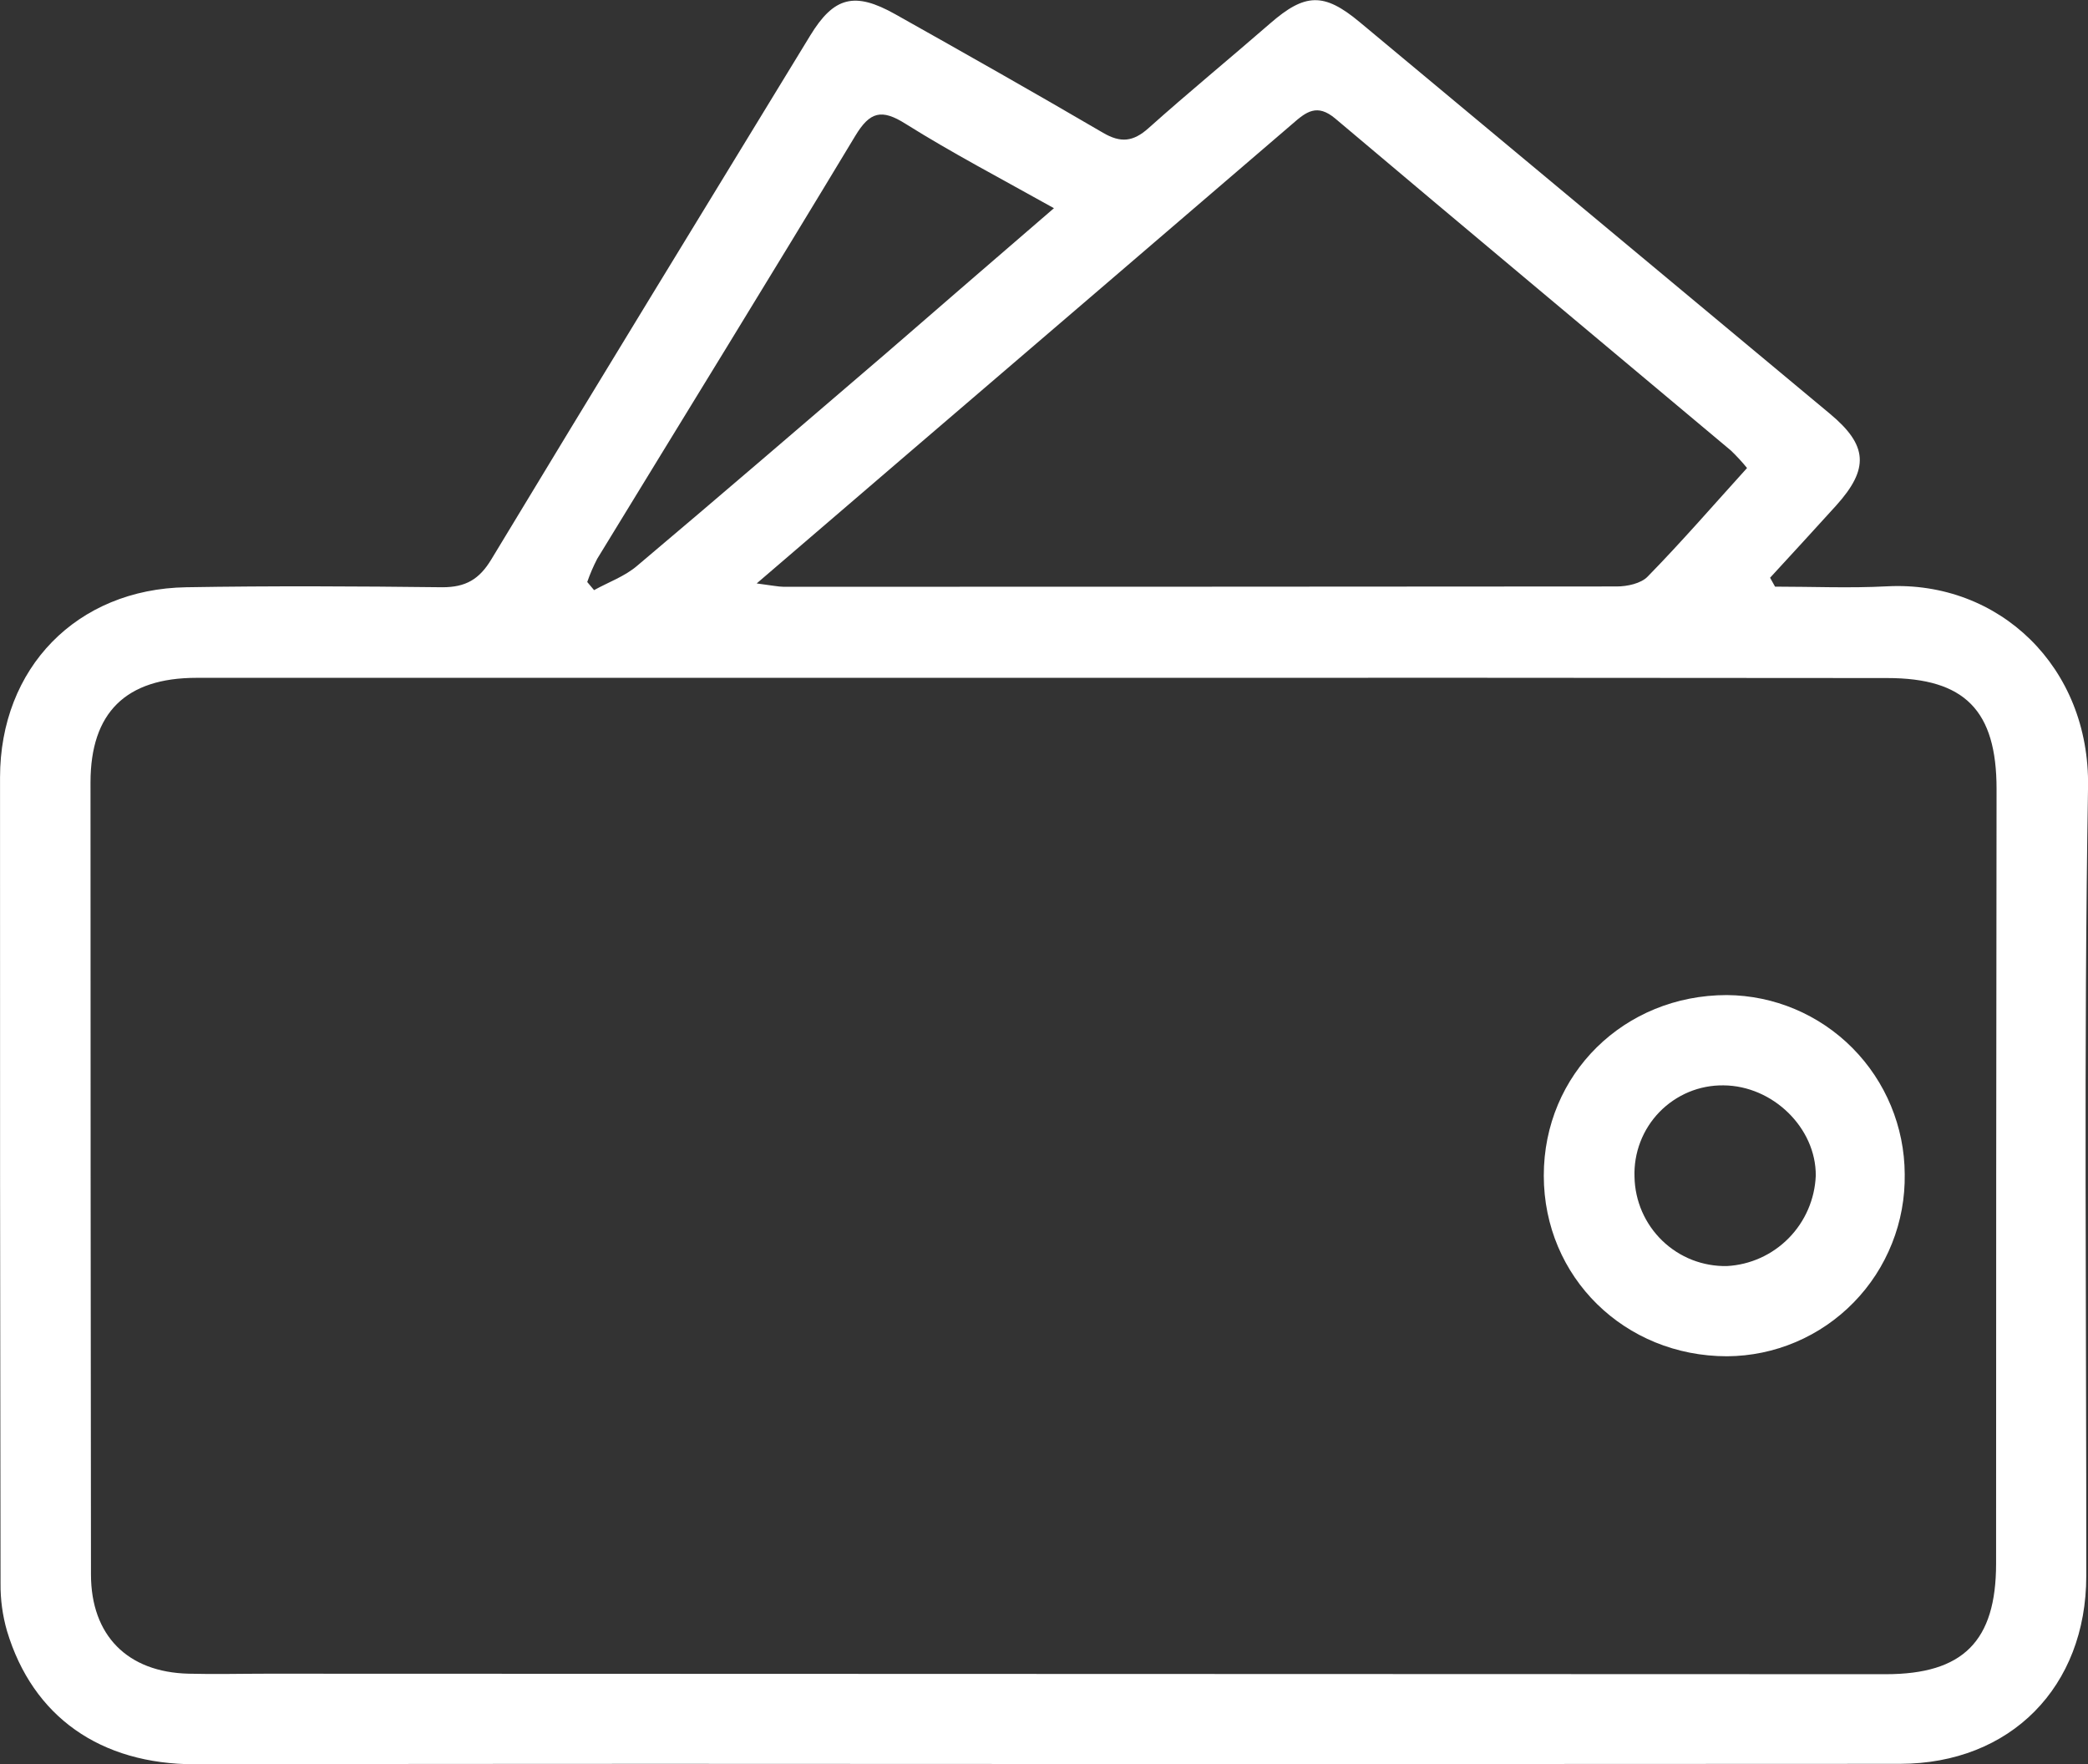
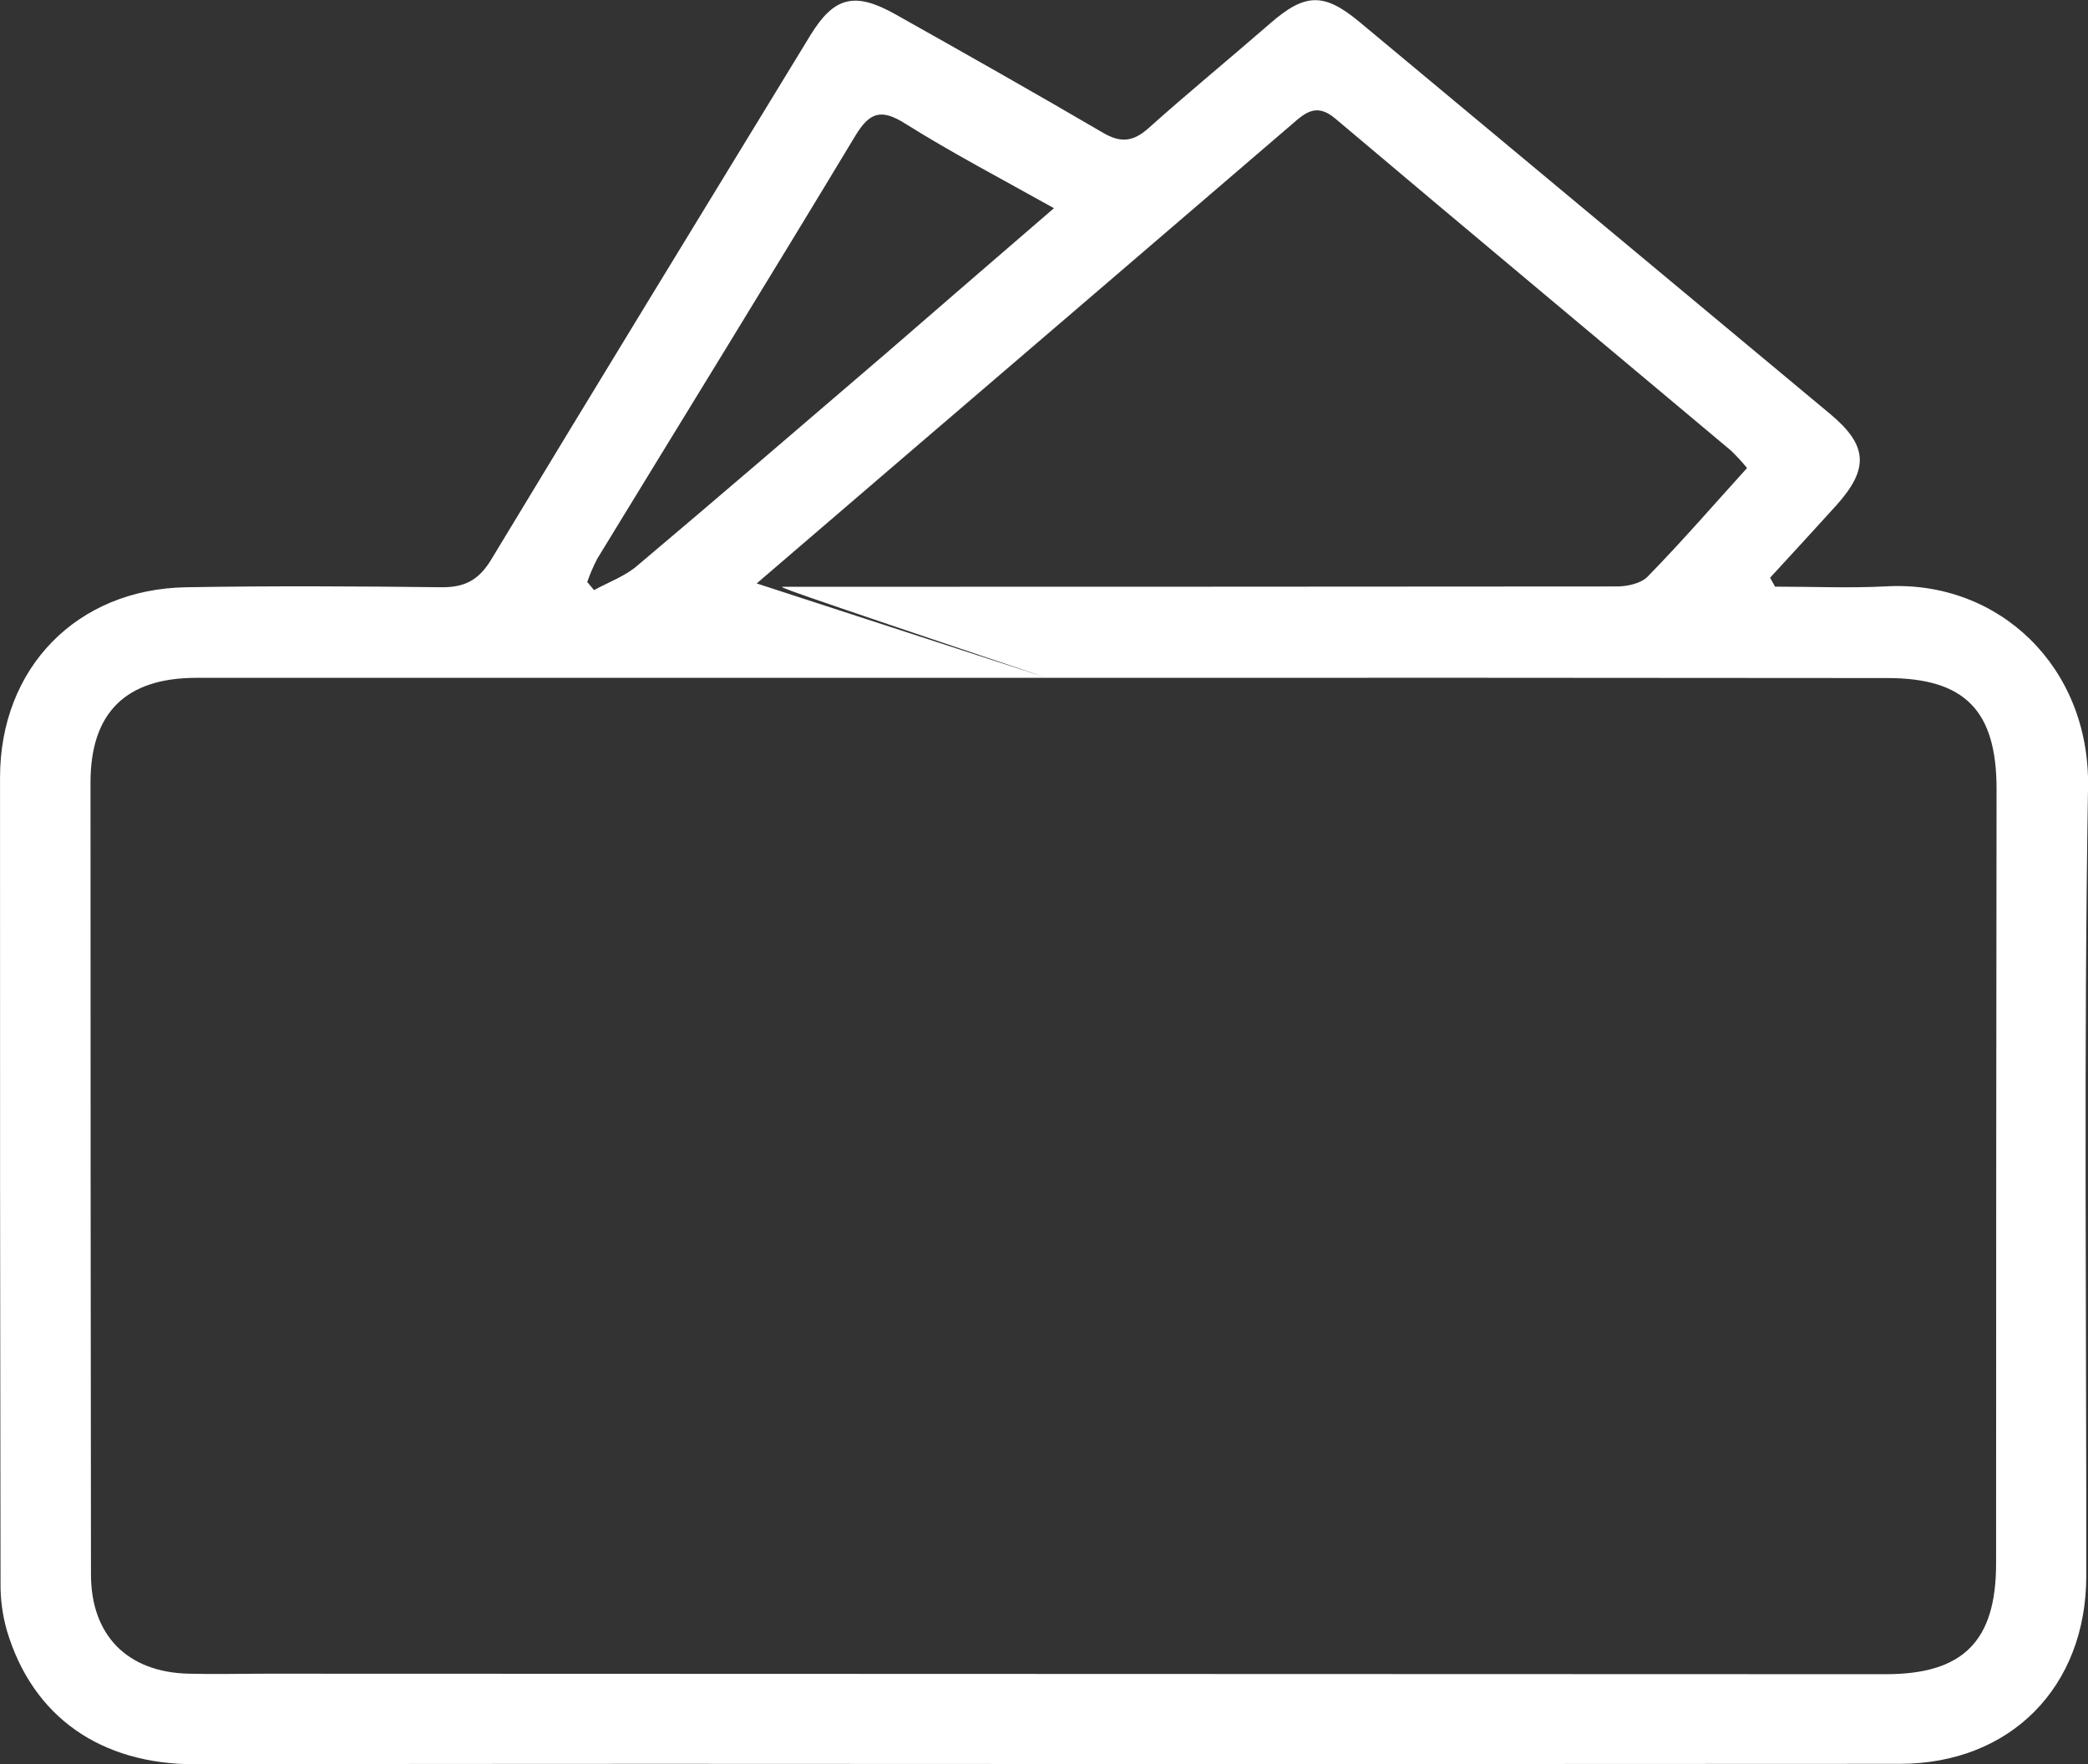
<svg xmlns="http://www.w3.org/2000/svg" width="58" height="49" viewBox="0 0 58 49" fill="none">
  <rect x="0" y="0" width="58" height="49" fill="#333333" stroke="none" />
  <g clip-path="url(#clip0_2563_752)">
-     <path d="M49.307 16.295C50.345 16.295 51.385 16.341 52.422 16.286C55.525 16.126 58.056 18.523 58.001 21.86C57.88 29.164 57.958 36.468 57.952 43.775C57.952 46.852 55.853 48.992 52.773 48.994C41.259 49.003 29.745 49.003 18.231 48.994C13.96 48.994 9.69 48.998 5.42 49.006C2.789 49.006 0.909 47.687 0.193 45.299C0.071 44.873 0.011 44.432 0.015 43.988C0.002 36.526 -0.002 29.062 0.001 21.599C0.001 18.55 2.135 16.362 5.173 16.312C7.544 16.272 9.918 16.284 12.288 16.312C12.935 16.312 13.313 16.095 13.651 15.533C16.585 10.674 19.55 5.833 22.505 0.989C23.162 -0.088 23.736 -0.242 24.87 0.396C26.802 1.481 28.73 2.571 30.641 3.689C31.131 3.975 31.476 3.939 31.898 3.564C33.006 2.573 34.158 1.628 35.28 0.652C36.251 -0.194 36.775 -0.213 37.764 0.61L50.831 11.493C51.883 12.368 51.93 13.018 51 14.047C50.395 14.717 49.78 15.381 49.169 16.048L49.307 16.295ZM29.081 18.828C21.209 18.828 13.335 18.828 5.462 18.828C3.493 18.828 2.516 19.796 2.514 21.73C2.514 29.063 2.519 36.397 2.527 43.731C2.527 45.429 3.543 46.45 5.24 46.49C5.966 46.509 6.695 46.49 7.422 46.49L52.383 46.504C54.53 46.504 55.445 45.587 55.447 43.438C55.447 36.263 55.451 29.089 55.46 21.913C55.46 19.735 54.579 18.835 52.423 18.834C44.641 18.826 36.86 18.824 29.081 18.828ZM21.019 16.206C21.461 16.263 21.613 16.297 21.767 16.299C29.485 16.299 37.199 16.296 44.91 16.29C45.202 16.29 45.583 16.208 45.769 16.015C46.718 15.045 47.601 14.024 48.529 13C48.39 12.829 48.24 12.667 48.081 12.514C44.42 9.443 40.749 6.382 37.098 3.299C36.584 2.862 36.28 3.108 35.893 3.447C32.317 6.518 28.739 9.586 25.16 12.652L21.019 16.206ZM29.282 5.786C27.764 4.938 26.435 4.242 25.156 3.44C24.484 3.015 24.162 3.104 23.757 3.775C21.389 7.703 18.98 11.607 16.589 15.522C16.482 15.729 16.389 15.945 16.312 16.166L16.502 16.392C16.904 16.169 17.356 16.011 17.703 15.712C20.022 13.757 22.321 11.777 24.623 9.805C26.124 8.503 27.627 7.205 29.282 5.778V5.786Z" fill="white" />
-     <path d="M52.909 32.613C52.919 33.272 52.8 33.926 52.556 34.537C52.313 35.149 51.952 35.706 51.493 36.176C51.034 36.647 50.487 37.021 49.883 37.278C49.279 37.535 48.631 37.669 47.975 37.673C45.128 37.673 42.885 35.478 42.883 32.657C42.881 29.837 45.115 27.64 47.969 27.64C49.279 27.65 50.531 28.178 51.456 29.109C52.38 30.04 52.903 31.299 52.909 32.613ZM45.403 32.69C45.409 33.022 45.481 33.349 45.613 33.654C45.746 33.958 45.937 34.233 46.175 34.463C46.414 34.693 46.695 34.874 47.003 34.995C47.312 35.115 47.64 35.174 47.971 35.167C48.619 35.132 49.231 34.855 49.687 34.391C50.143 33.928 50.411 33.31 50.438 32.659C50.45 31.335 49.248 30.157 47.874 30.148C47.544 30.144 47.215 30.207 46.91 30.334C46.605 30.462 46.328 30.65 46.097 30.887C45.866 31.125 45.685 31.407 45.566 31.717C45.447 32.027 45.391 32.358 45.403 32.69Z" fill="white" />
+     <path d="M49.307 16.295C50.345 16.295 51.385 16.341 52.422 16.286C55.525 16.126 58.056 18.523 58.001 21.86C57.88 29.164 57.958 36.468 57.952 43.775C57.952 46.852 55.853 48.992 52.773 48.994C41.259 49.003 29.745 49.003 18.231 48.994C13.96 48.994 9.69 48.998 5.42 49.006C2.789 49.006 0.909 47.687 0.193 45.299C0.071 44.873 0.011 44.432 0.015 43.988C0.002 36.526 -0.002 29.062 0.001 21.599C0.001 18.55 2.135 16.362 5.173 16.312C7.544 16.272 9.918 16.284 12.288 16.312C12.935 16.312 13.313 16.095 13.651 15.533C16.585 10.674 19.55 5.833 22.505 0.989C23.162 -0.088 23.736 -0.242 24.87 0.396C26.802 1.481 28.73 2.571 30.641 3.689C31.131 3.975 31.476 3.939 31.898 3.564C33.006 2.573 34.158 1.628 35.28 0.652C36.251 -0.194 36.775 -0.213 37.764 0.61L50.831 11.493C51.883 12.368 51.93 13.018 51 14.047C50.395 14.717 49.78 15.381 49.169 16.048L49.307 16.295ZM29.081 18.828C21.209 18.828 13.335 18.828 5.462 18.828C3.493 18.828 2.516 19.796 2.514 21.73C2.514 29.063 2.519 36.397 2.527 43.731C2.527 45.429 3.543 46.45 5.24 46.49C5.966 46.509 6.695 46.49 7.422 46.49L52.383 46.504C54.53 46.504 55.445 45.587 55.447 43.438C55.447 36.263 55.451 29.089 55.46 21.913C55.46 19.735 54.579 18.835 52.423 18.834C44.641 18.826 36.86 18.824 29.081 18.828ZC21.461 16.263 21.613 16.297 21.767 16.299C29.485 16.299 37.199 16.296 44.91 16.29C45.202 16.29 45.583 16.208 45.769 16.015C46.718 15.045 47.601 14.024 48.529 13C48.39 12.829 48.24 12.667 48.081 12.514C44.42 9.443 40.749 6.382 37.098 3.299C36.584 2.862 36.28 3.108 35.893 3.447C32.317 6.518 28.739 9.586 25.16 12.652L21.019 16.206ZM29.282 5.786C27.764 4.938 26.435 4.242 25.156 3.44C24.484 3.015 24.162 3.104 23.757 3.775C21.389 7.703 18.98 11.607 16.589 15.522C16.482 15.729 16.389 15.945 16.312 16.166L16.502 16.392C16.904 16.169 17.356 16.011 17.703 15.712C20.022 13.757 22.321 11.777 24.623 9.805C26.124 8.503 27.627 7.205 29.282 5.778V5.786Z" fill="white" />
  </g>
  <defs>
    <clipPath id="clip0_2563_752">
      <rect width="58" height="49" fill="white" />
    </clipPath>
  </defs>
</svg>